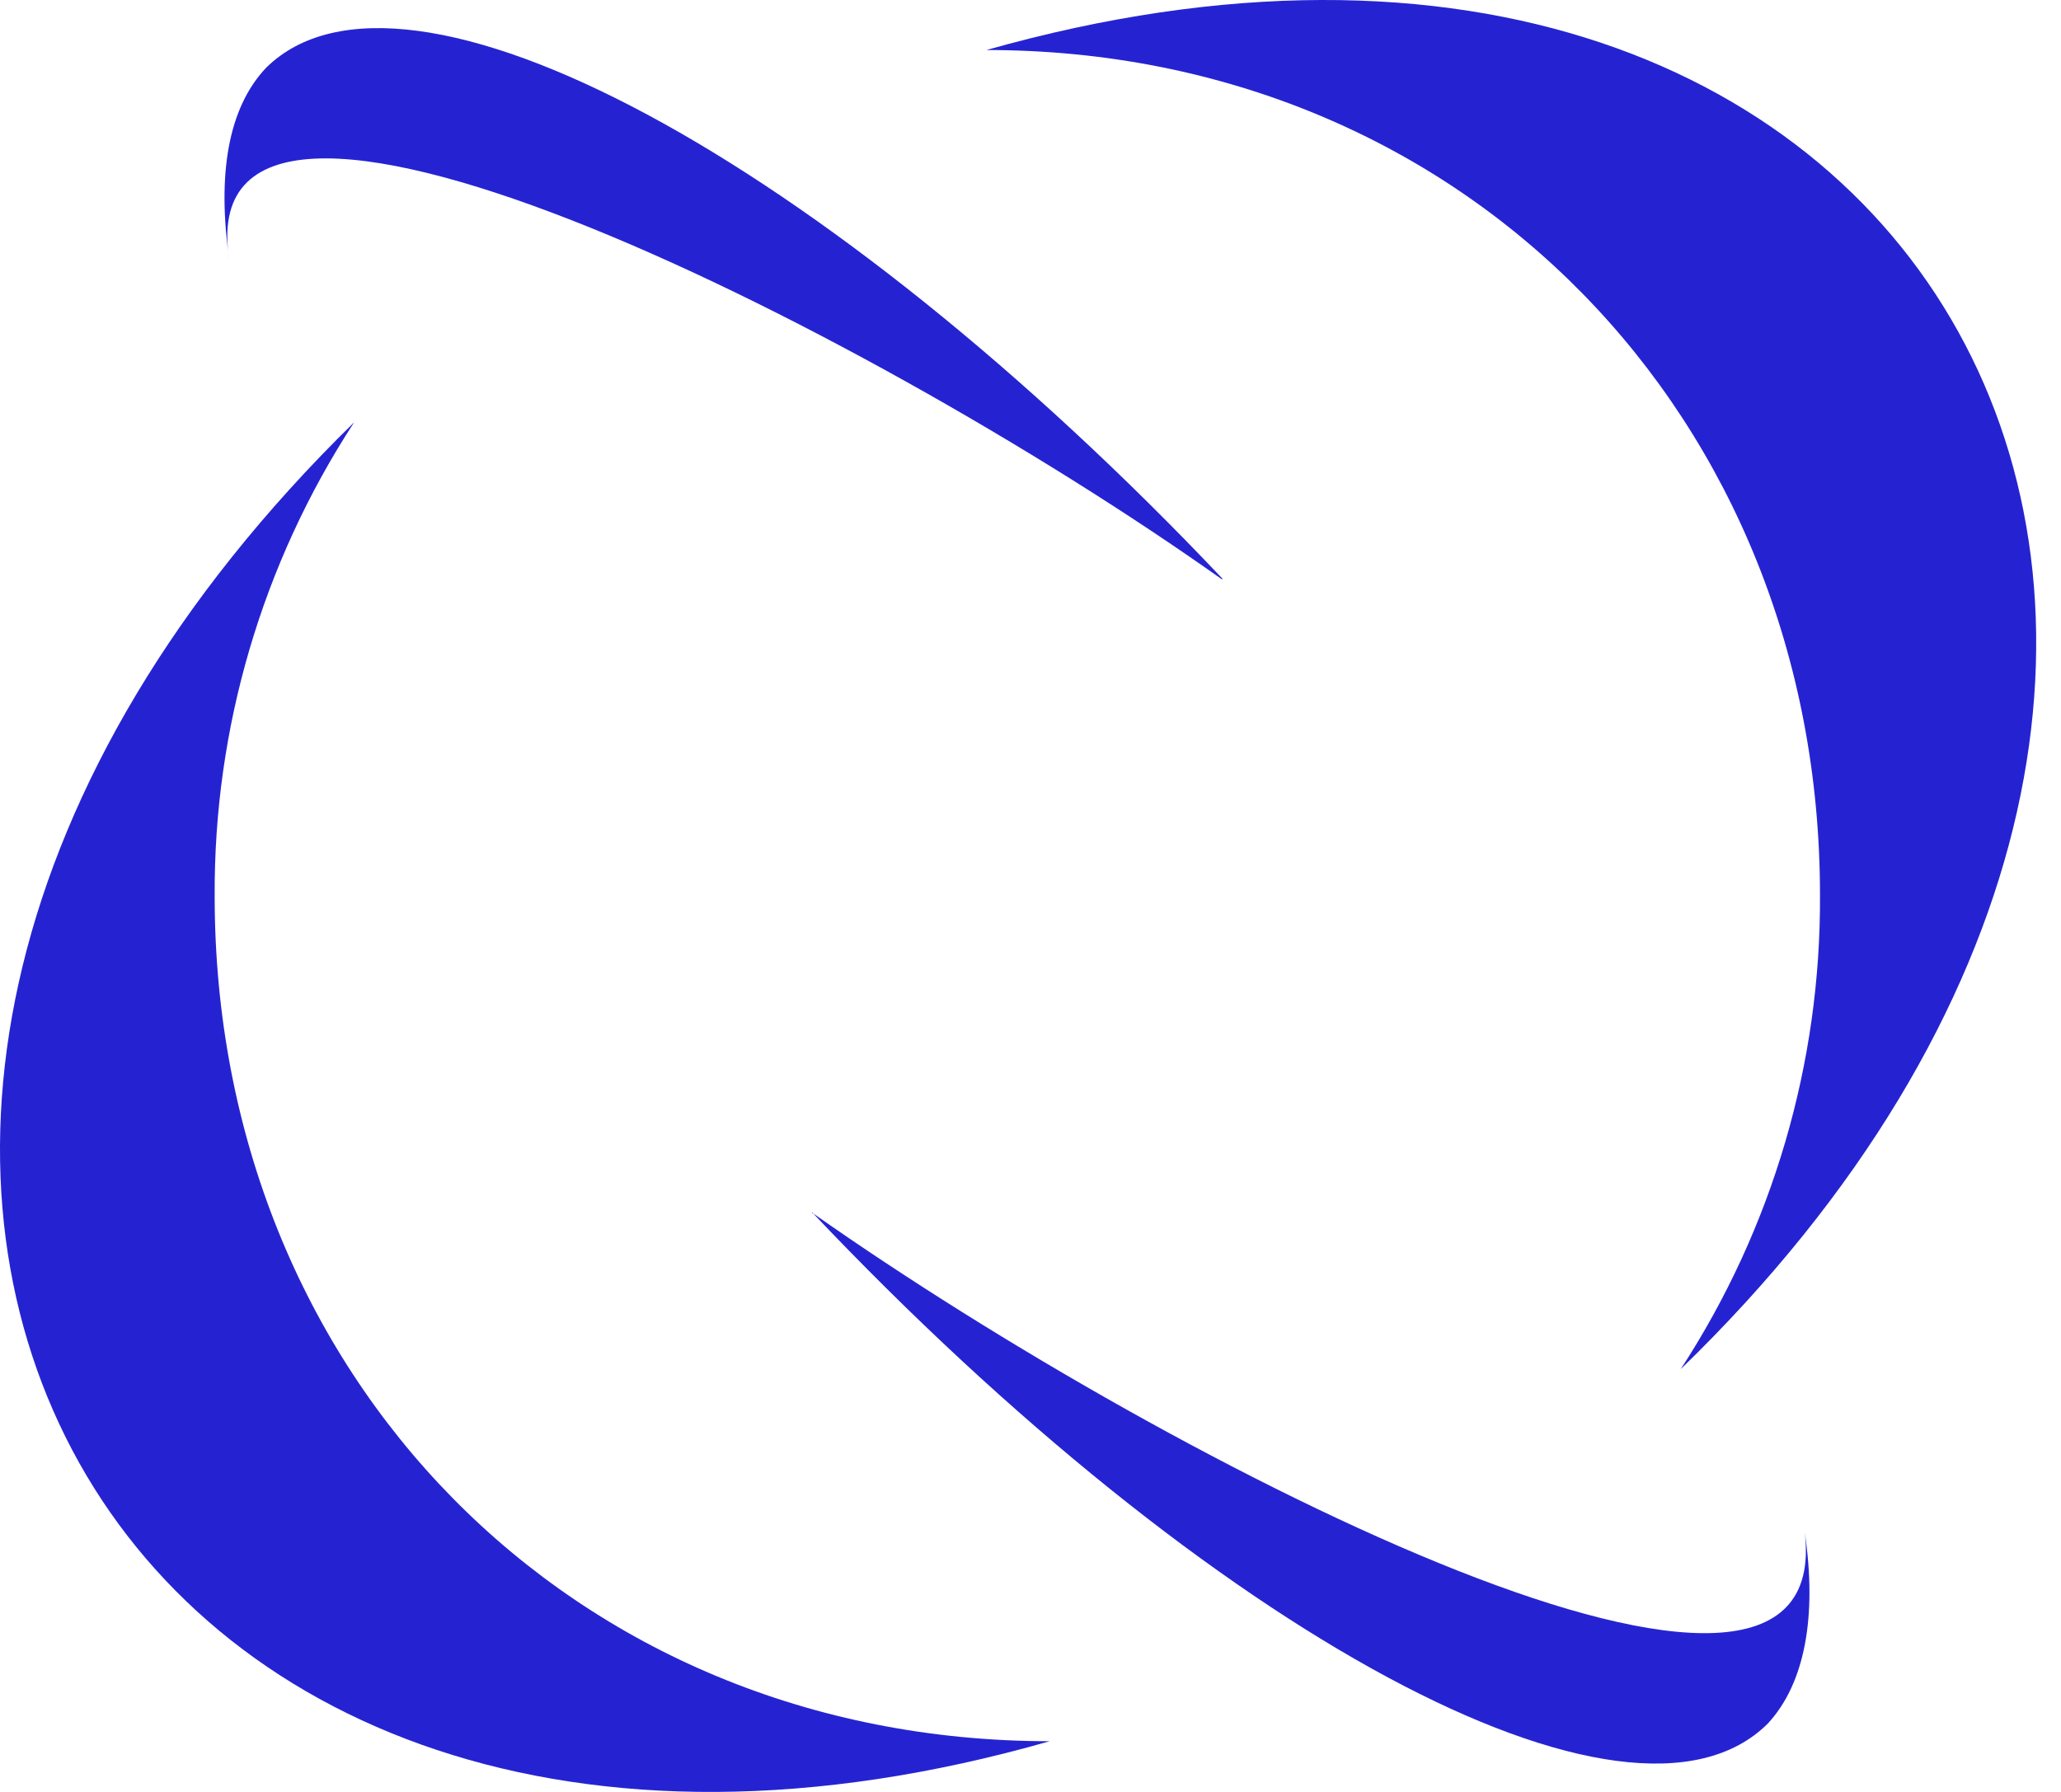
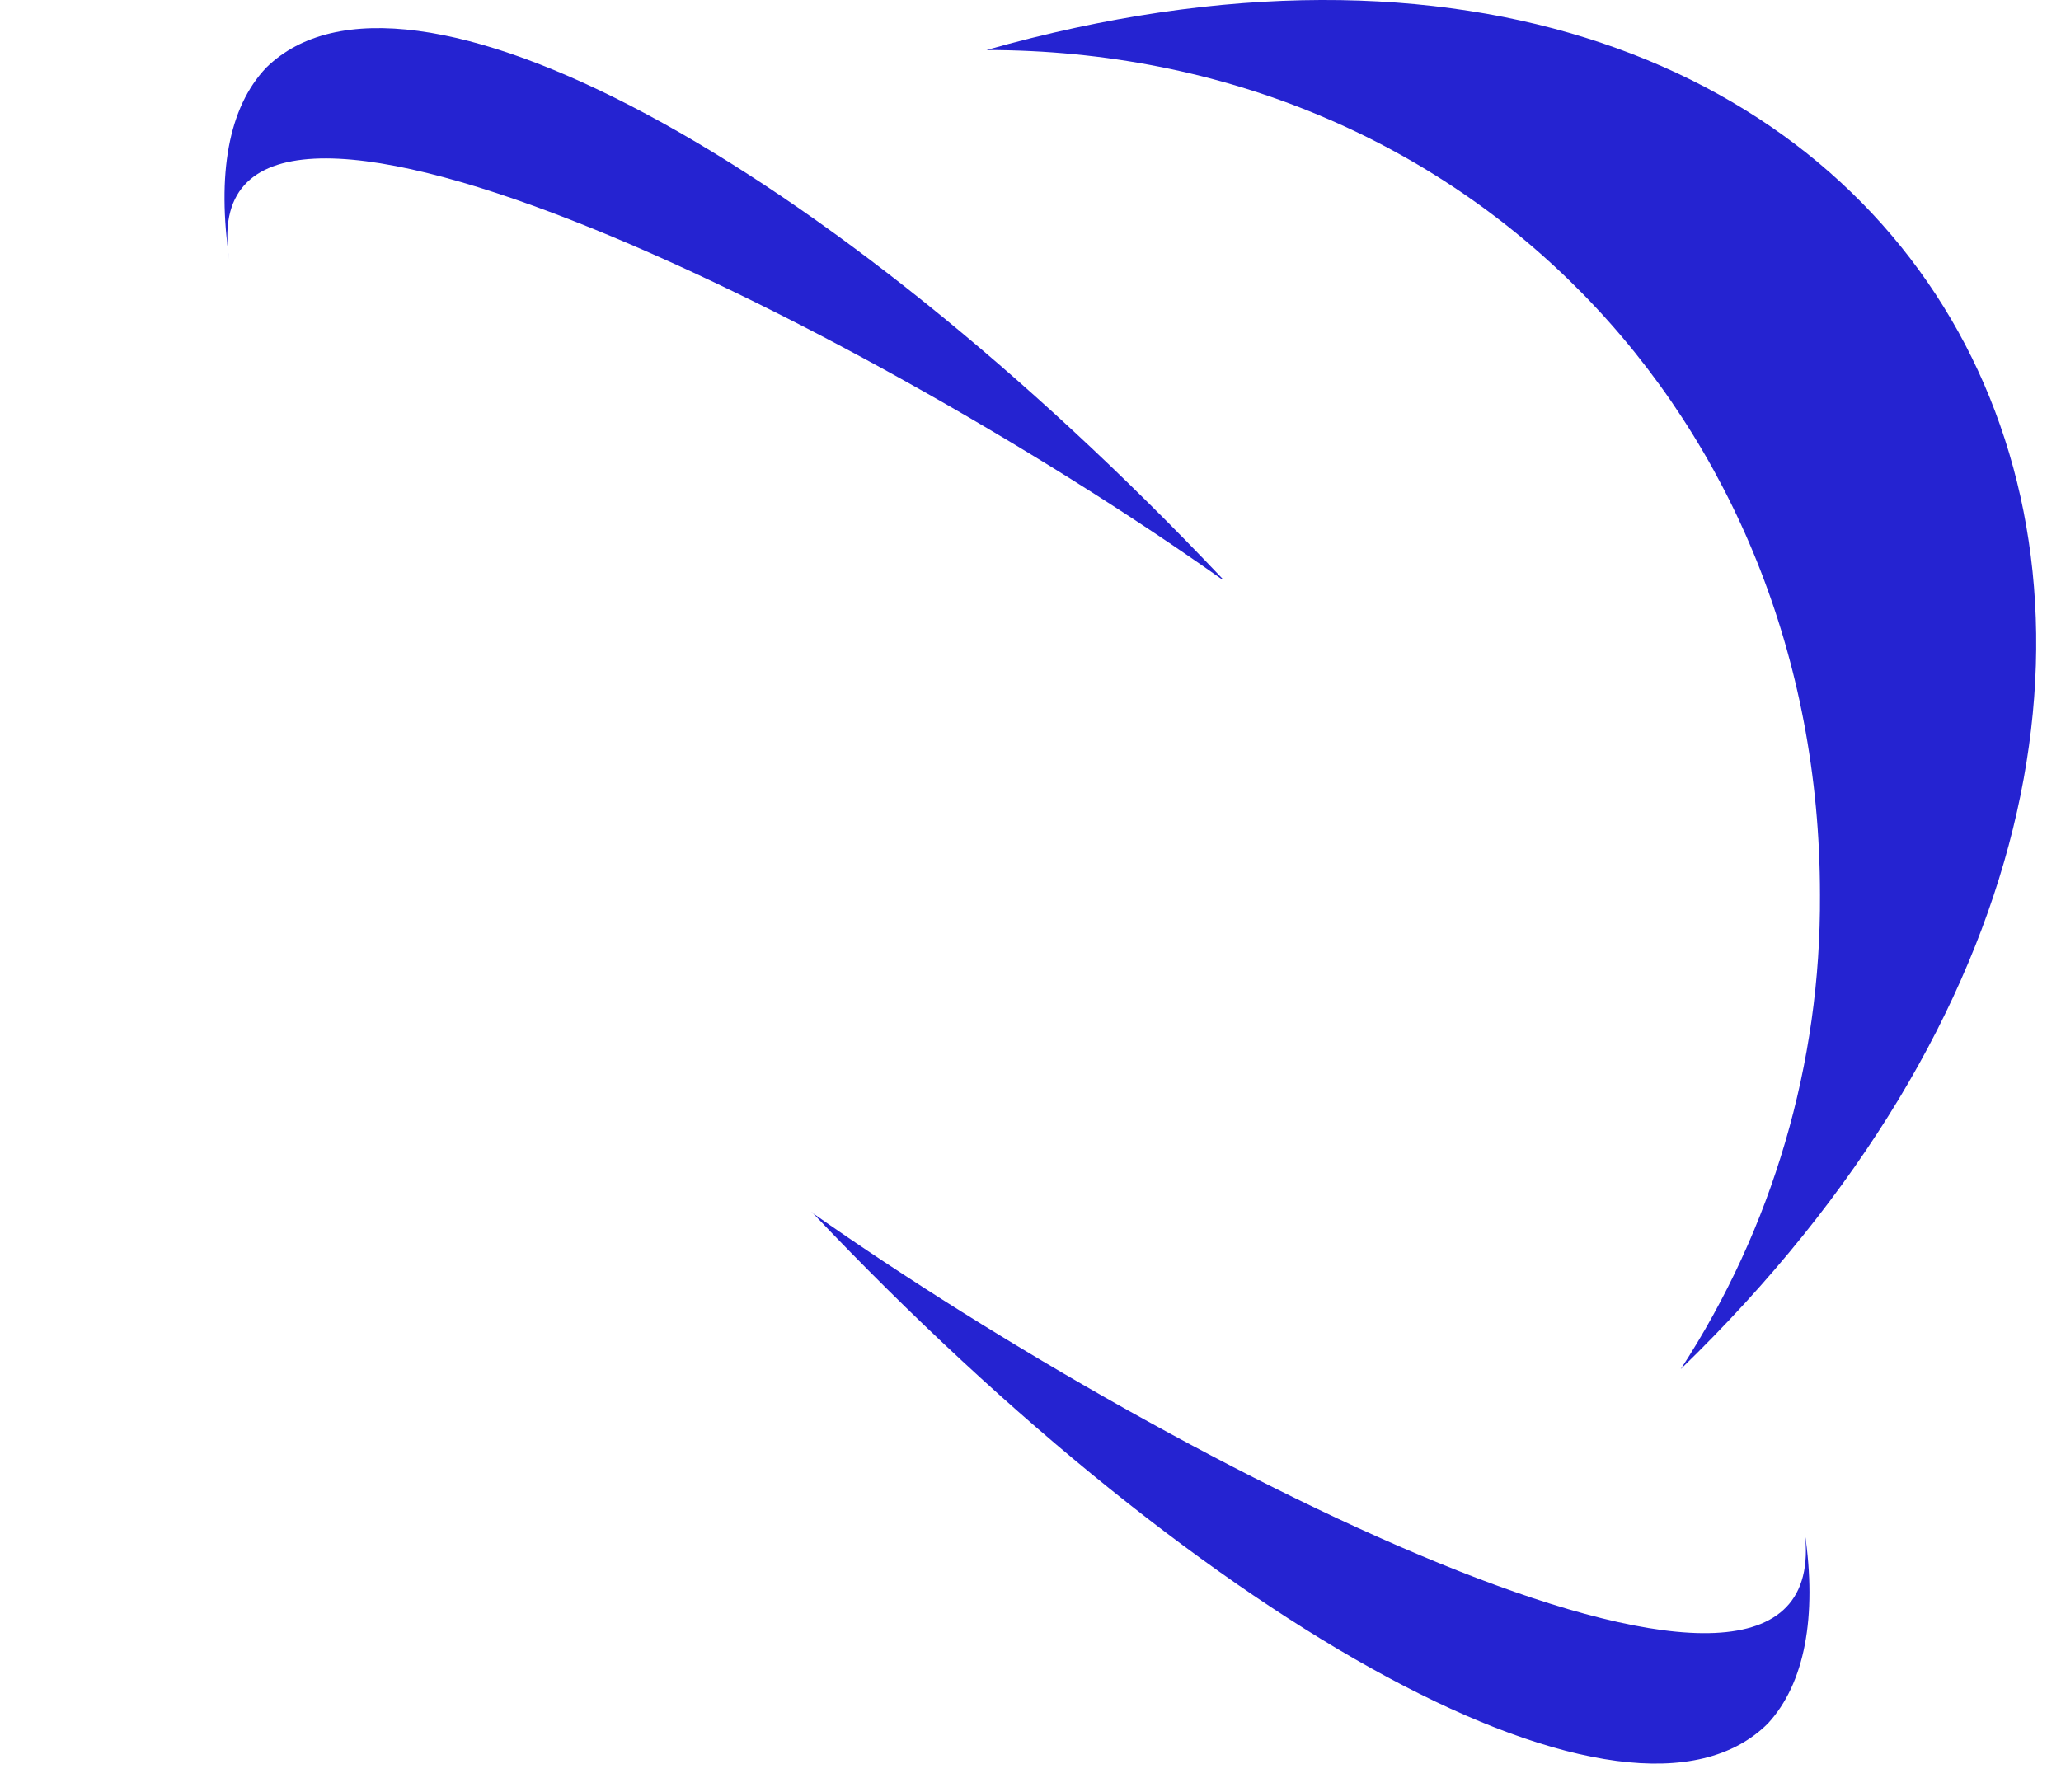
<svg xmlns="http://www.w3.org/2000/svg" width="69" height="60" viewBox="0 0 69 60" fill="none">
  <path d="M56.269 45.843C80.548 22.321 65.126 -7.409 33.024 1.675C49.038 1.675 60.931 13.994 60.931 29.964C60.965 35.599 59.344 41.121 56.269 45.843Z" fill="#2523D1" />
  <path d="M40.896 19.389H40.939C27.599 5.297 13.55 -2.297 8.912 2.266C7.637 3.609 7.261 5.845 7.68 8.721C6.195 -0.413 28.639 10.704 40.896 19.389Z" fill="#2523D1" />
  <path d="M59.189 57.706C60.421 56.37 60.84 54.134 60.421 51.307C61.505 60.386 39.443 49.219 27.229 40.633C27.216 40.633 27.203 40.628 27.194 40.619C27.185 40.61 27.18 40.597 27.18 40.584C40.527 54.682 54.57 62.32 59.189 57.706Z" fill="#2523D1" />
-   <path d="M35.144 58.302C19.13 58.302 7.187 46.039 7.187 30.013C7.155 24.379 8.778 18.86 11.856 14.141C-12.442 37.903 3.227 67.43 35.144 58.302Z" fill="#2523D1" />
</svg>